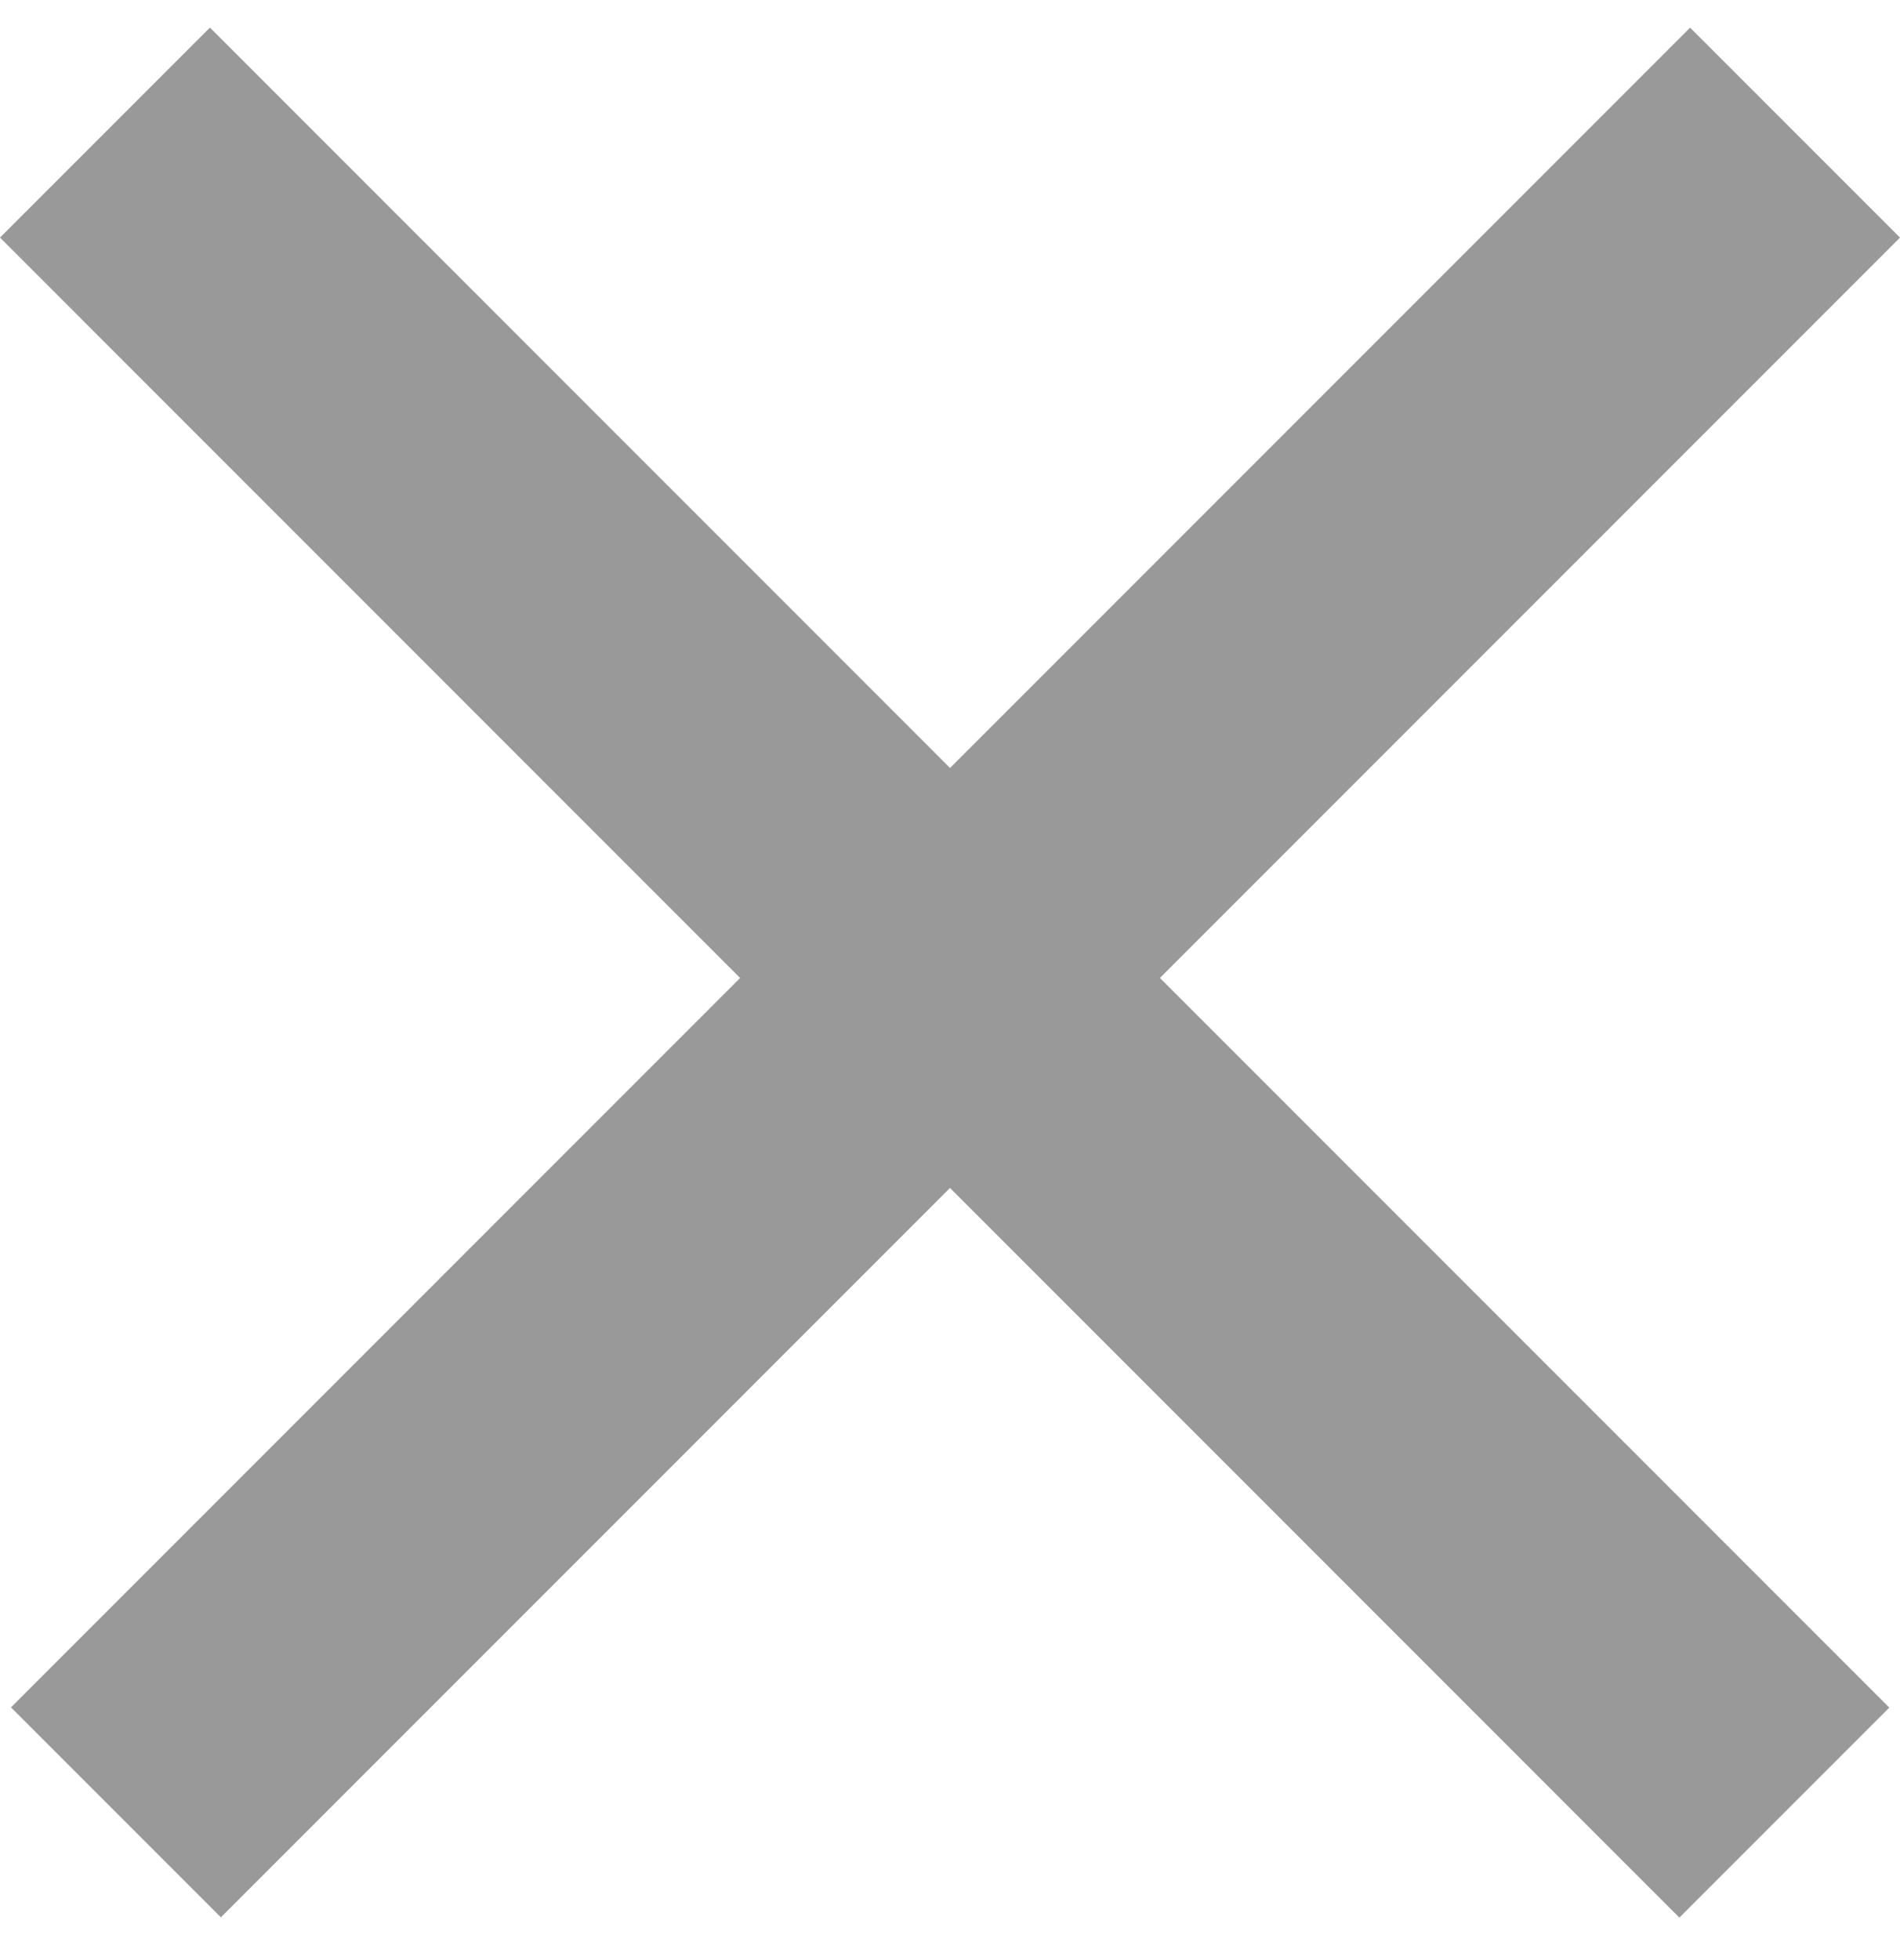
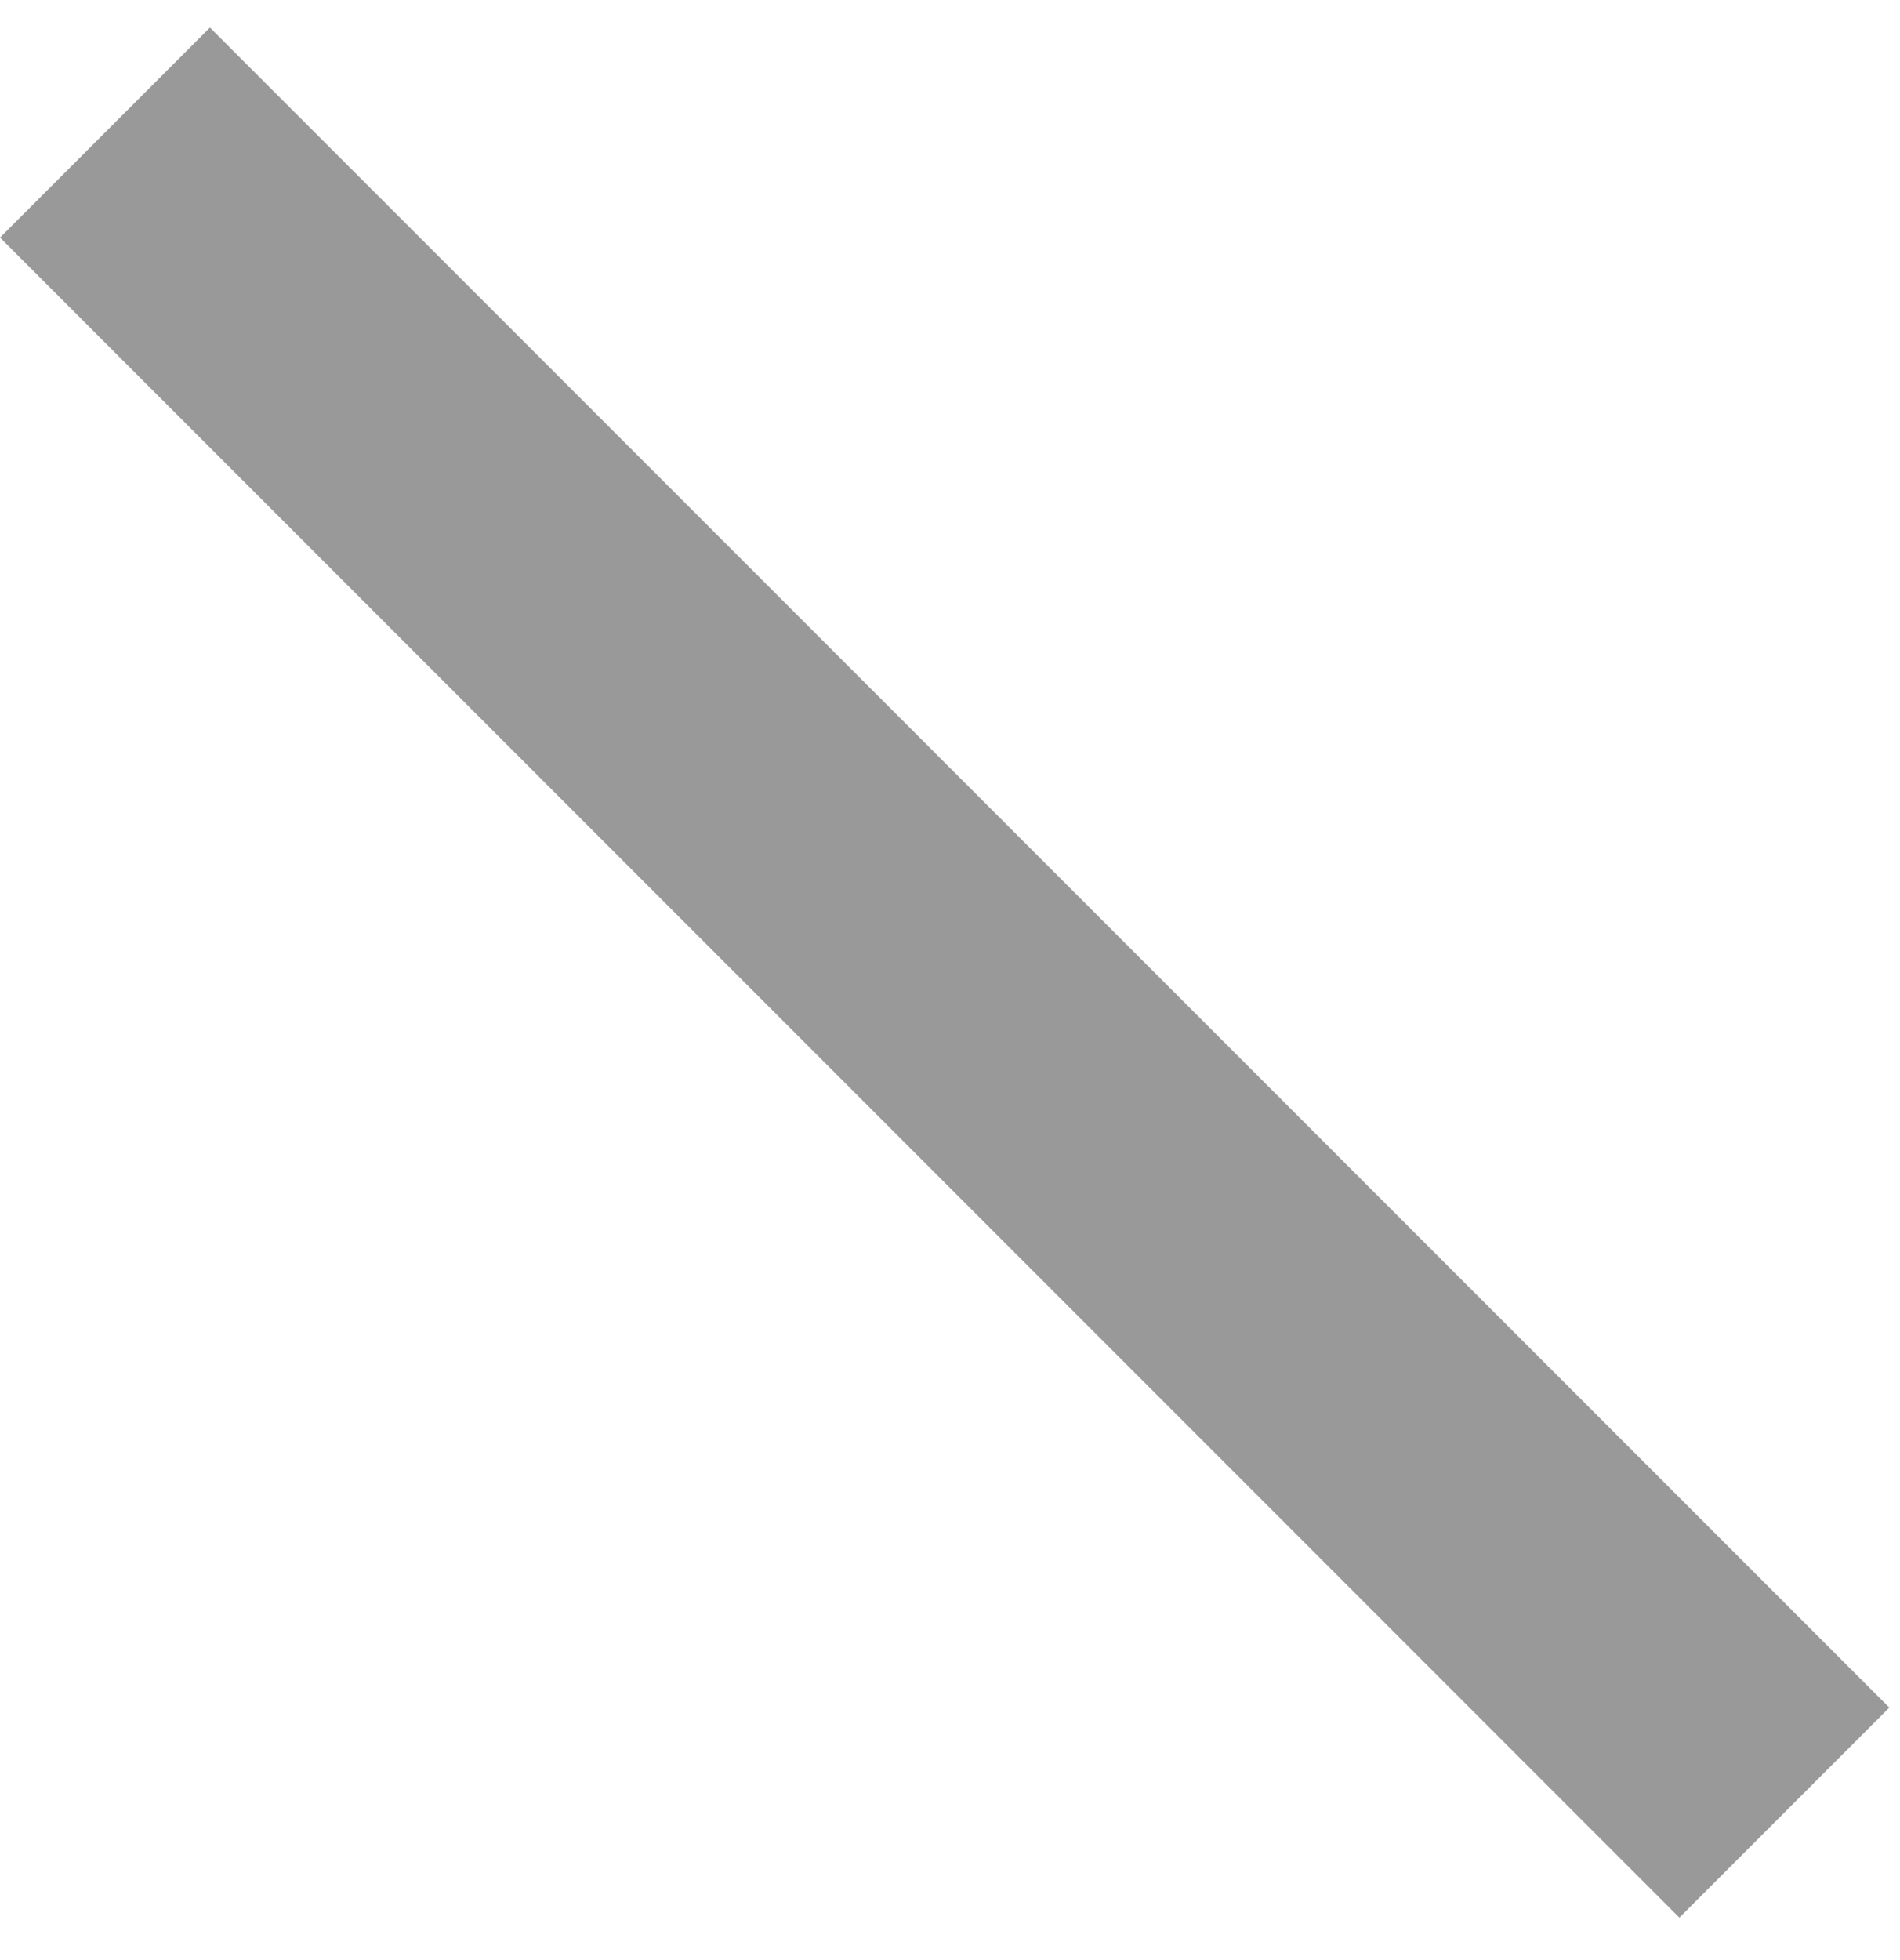
<svg xmlns="http://www.w3.org/2000/svg" width="32" height="33" viewBox="0 0 32 33" fill="none">
  <line x1="1.768" y1="2.232" x2="30.052" y2="30.517" stroke="#999999" stroke-width="5" />
-   <line y1="-2.5" x2="40" y2="-2.5" transform="matrix(-0.707 0.707 0.707 0.707 32 4)" stroke="#999999" stroke-width="5" />
</svg>